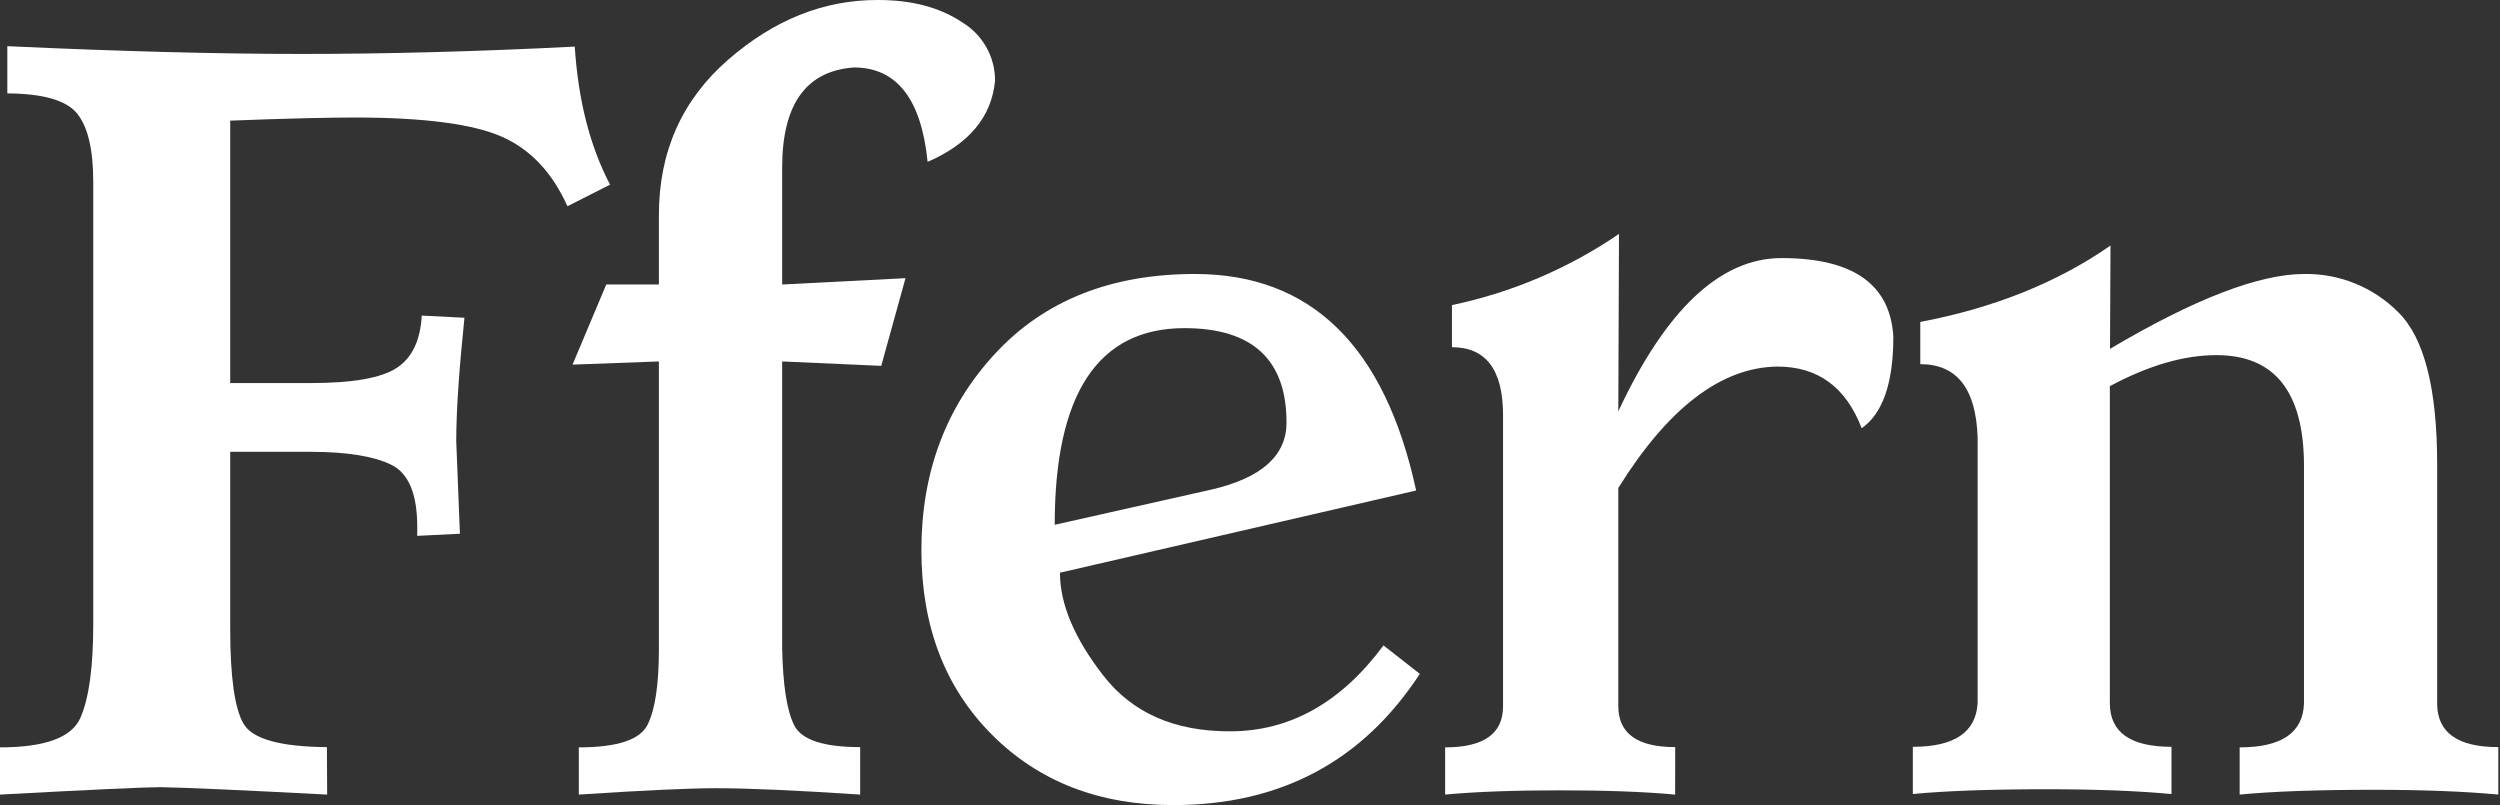
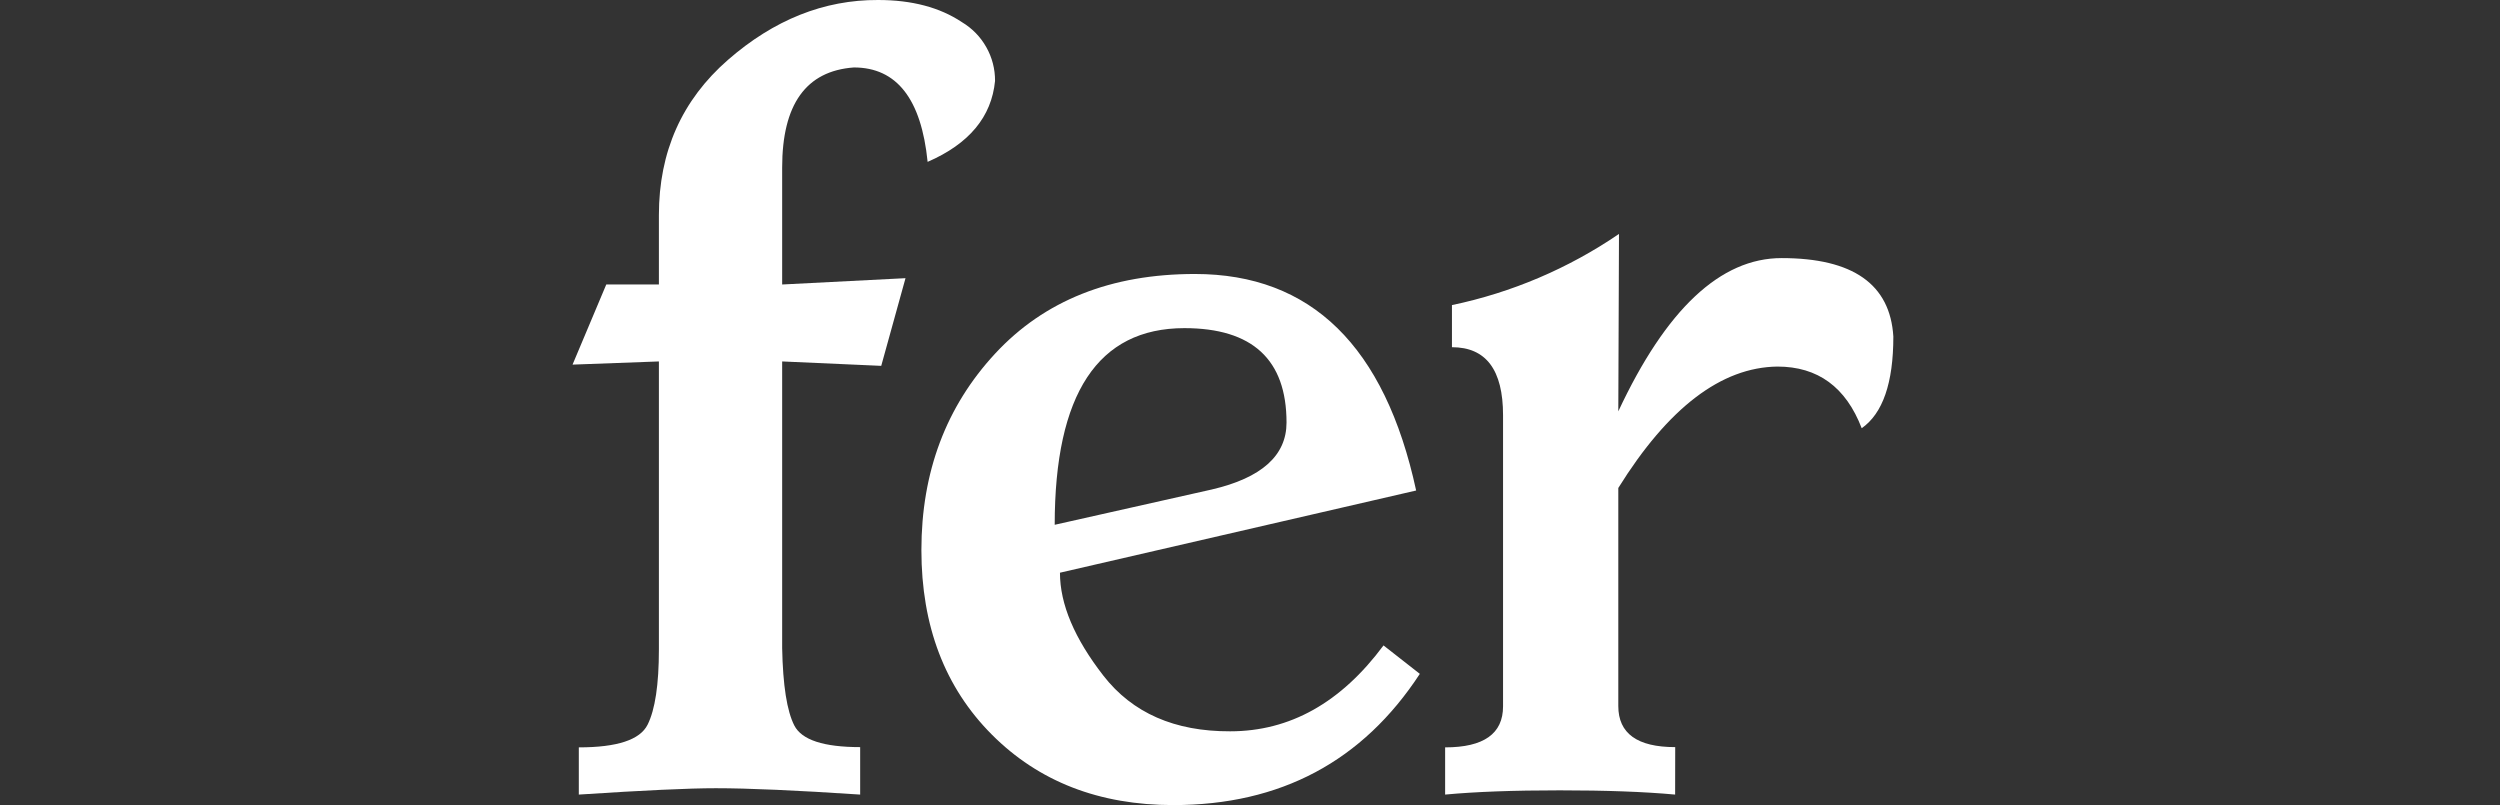
<svg xmlns="http://www.w3.org/2000/svg" width="59" height="19" viewBox="0 0 59 19" fill="none">
  <rect x="0" y="0" width="59" height="19" fill="#333333" stroke="none" />
-   <path d="M7.721 18.752C5.682 18.646 4.372 18.587 3.792 18.577C3.436 18.577 2.172 18.635 0 18.752V17.638C1.061 17.638 1.693 17.406 1.897 16.942C2.101 16.479 2.202 15.736 2.201 14.715V4.297C2.201 3.534 2.075 2.996 1.822 2.682C1.57 2.368 1.02 2.209 0.173 2.204V1.09C2.827 1.212 5.139 1.273 7.112 1.273C9.127 1.273 11.278 1.216 13.564 1.1C13.647 2.373 13.925 3.459 14.398 4.358L13.391 4.867C13.034 4.071 12.518 3.524 11.843 3.226C11.167 2.928 10.025 2.777 8.418 2.773C7.73 2.773 6.734 2.797 5.433 2.847V9.04H7.342C8.321 9.04 8.991 8.922 9.357 8.686C9.723 8.451 9.92 8.037 9.954 7.448L10.961 7.499C10.833 8.734 10.768 9.704 10.767 10.408L10.854 12.596L9.847 12.646V12.434C9.847 11.655 9.642 11.166 9.231 10.967C8.821 10.767 8.197 10.666 7.361 10.663H5.433V14.847C5.433 15.983 5.539 16.729 5.751 17.086C5.963 17.442 6.618 17.624 7.715 17.632L7.721 18.752Z" fill="white" />
  <path d="M20.3 18.752C18.792 18.652 17.656 18.602 16.893 18.602C16.263 18.602 15.185 18.652 13.66 18.752V17.638C14.564 17.638 15.105 17.46 15.283 17.103C15.461 16.747 15.55 16.154 15.55 15.326V8.53L13.512 8.605L14.308 6.714H15.55V5.074C15.55 3.581 16.094 2.361 17.18 1.413C18.266 0.466 19.447 -0.005 20.722 0C21.519 0 22.178 0.174 22.7 0.522C22.94 0.665 23.139 0.868 23.276 1.112C23.414 1.355 23.485 1.63 23.483 1.91C23.4 2.759 22.87 3.395 21.892 3.82C21.742 2.334 21.162 1.592 20.151 1.592C19.023 1.674 18.459 2.462 18.459 3.955V6.714L21.37 6.565L20.797 8.634L18.459 8.53V15.295C18.476 16.174 18.572 16.783 18.746 17.122C18.92 17.462 19.438 17.632 20.3 17.632V18.752Z" fill="white" />
  <path d="M27.689 19C25.94 19 24.512 18.445 23.405 17.334C22.299 16.223 21.745 14.772 21.745 12.982C21.745 11.142 22.326 9.596 23.486 8.344C24.647 7.092 26.218 6.466 28.2 6.466C30.943 6.466 32.684 8.17 33.421 11.576L25.015 13.516C25.015 14.259 25.358 15.069 26.042 15.948C26.726 16.826 27.723 17.264 29.032 17.259C30.442 17.259 31.648 16.583 32.651 15.232L33.508 15.903C32.158 17.968 30.218 19 27.689 19ZM24.891 12.385L28.598 11.552C29.774 11.278 30.362 10.751 30.362 9.972C30.362 8.487 29.558 7.744 27.95 7.744C25.912 7.746 24.892 9.293 24.891 12.385Z" fill="white" />
  <path d="M39.533 18.752C38.804 18.685 37.897 18.652 36.81 18.652C35.724 18.652 34.822 18.685 34.105 18.752V17.638C35.017 17.638 35.473 17.315 35.472 16.669V9.799C35.472 8.729 35.07 8.194 34.266 8.194V7.2C35.677 6.905 37.017 6.334 38.208 5.521L38.192 9.708C39.319 7.295 40.605 6.09 42.047 6.091C43.73 6.091 44.608 6.708 44.683 7.943C44.683 9.037 44.434 9.758 43.936 10.106C43.564 9.136 42.901 8.651 41.947 8.651C40.622 8.668 39.37 9.623 38.192 11.516V16.663C38.192 17.309 38.639 17.632 39.535 17.632L39.533 18.752Z" fill="white" />
-   <path d="M58.96 18.752C58.173 18.678 57.199 18.64 56.038 18.639C54.695 18.639 53.634 18.677 52.856 18.752V17.638C53.842 17.638 54.348 17.294 54.374 16.607V10.956C54.364 9.238 53.675 8.38 52.305 8.381C51.541 8.381 50.704 8.625 49.792 9.114V16.594C49.792 17.282 50.277 17.625 51.247 17.625V18.739C50.459 18.665 49.485 18.627 48.325 18.626C46.982 18.626 45.921 18.664 45.143 18.739V17.625C46.122 17.625 46.632 17.282 46.672 16.594V10.321C46.633 9.169 46.182 8.594 45.319 8.594V7.598C47.06 7.267 48.556 6.666 49.808 5.795L49.796 8.233C51.785 7.055 53.314 6.466 54.383 6.466C54.794 6.46 55.202 6.536 55.582 6.691C55.962 6.846 56.308 7.076 56.597 7.367C57.211 7.969 57.518 9.168 57.517 10.967V16.6C57.517 17.288 57.998 17.632 58.96 17.632V18.752Z" fill="white" />
</svg>